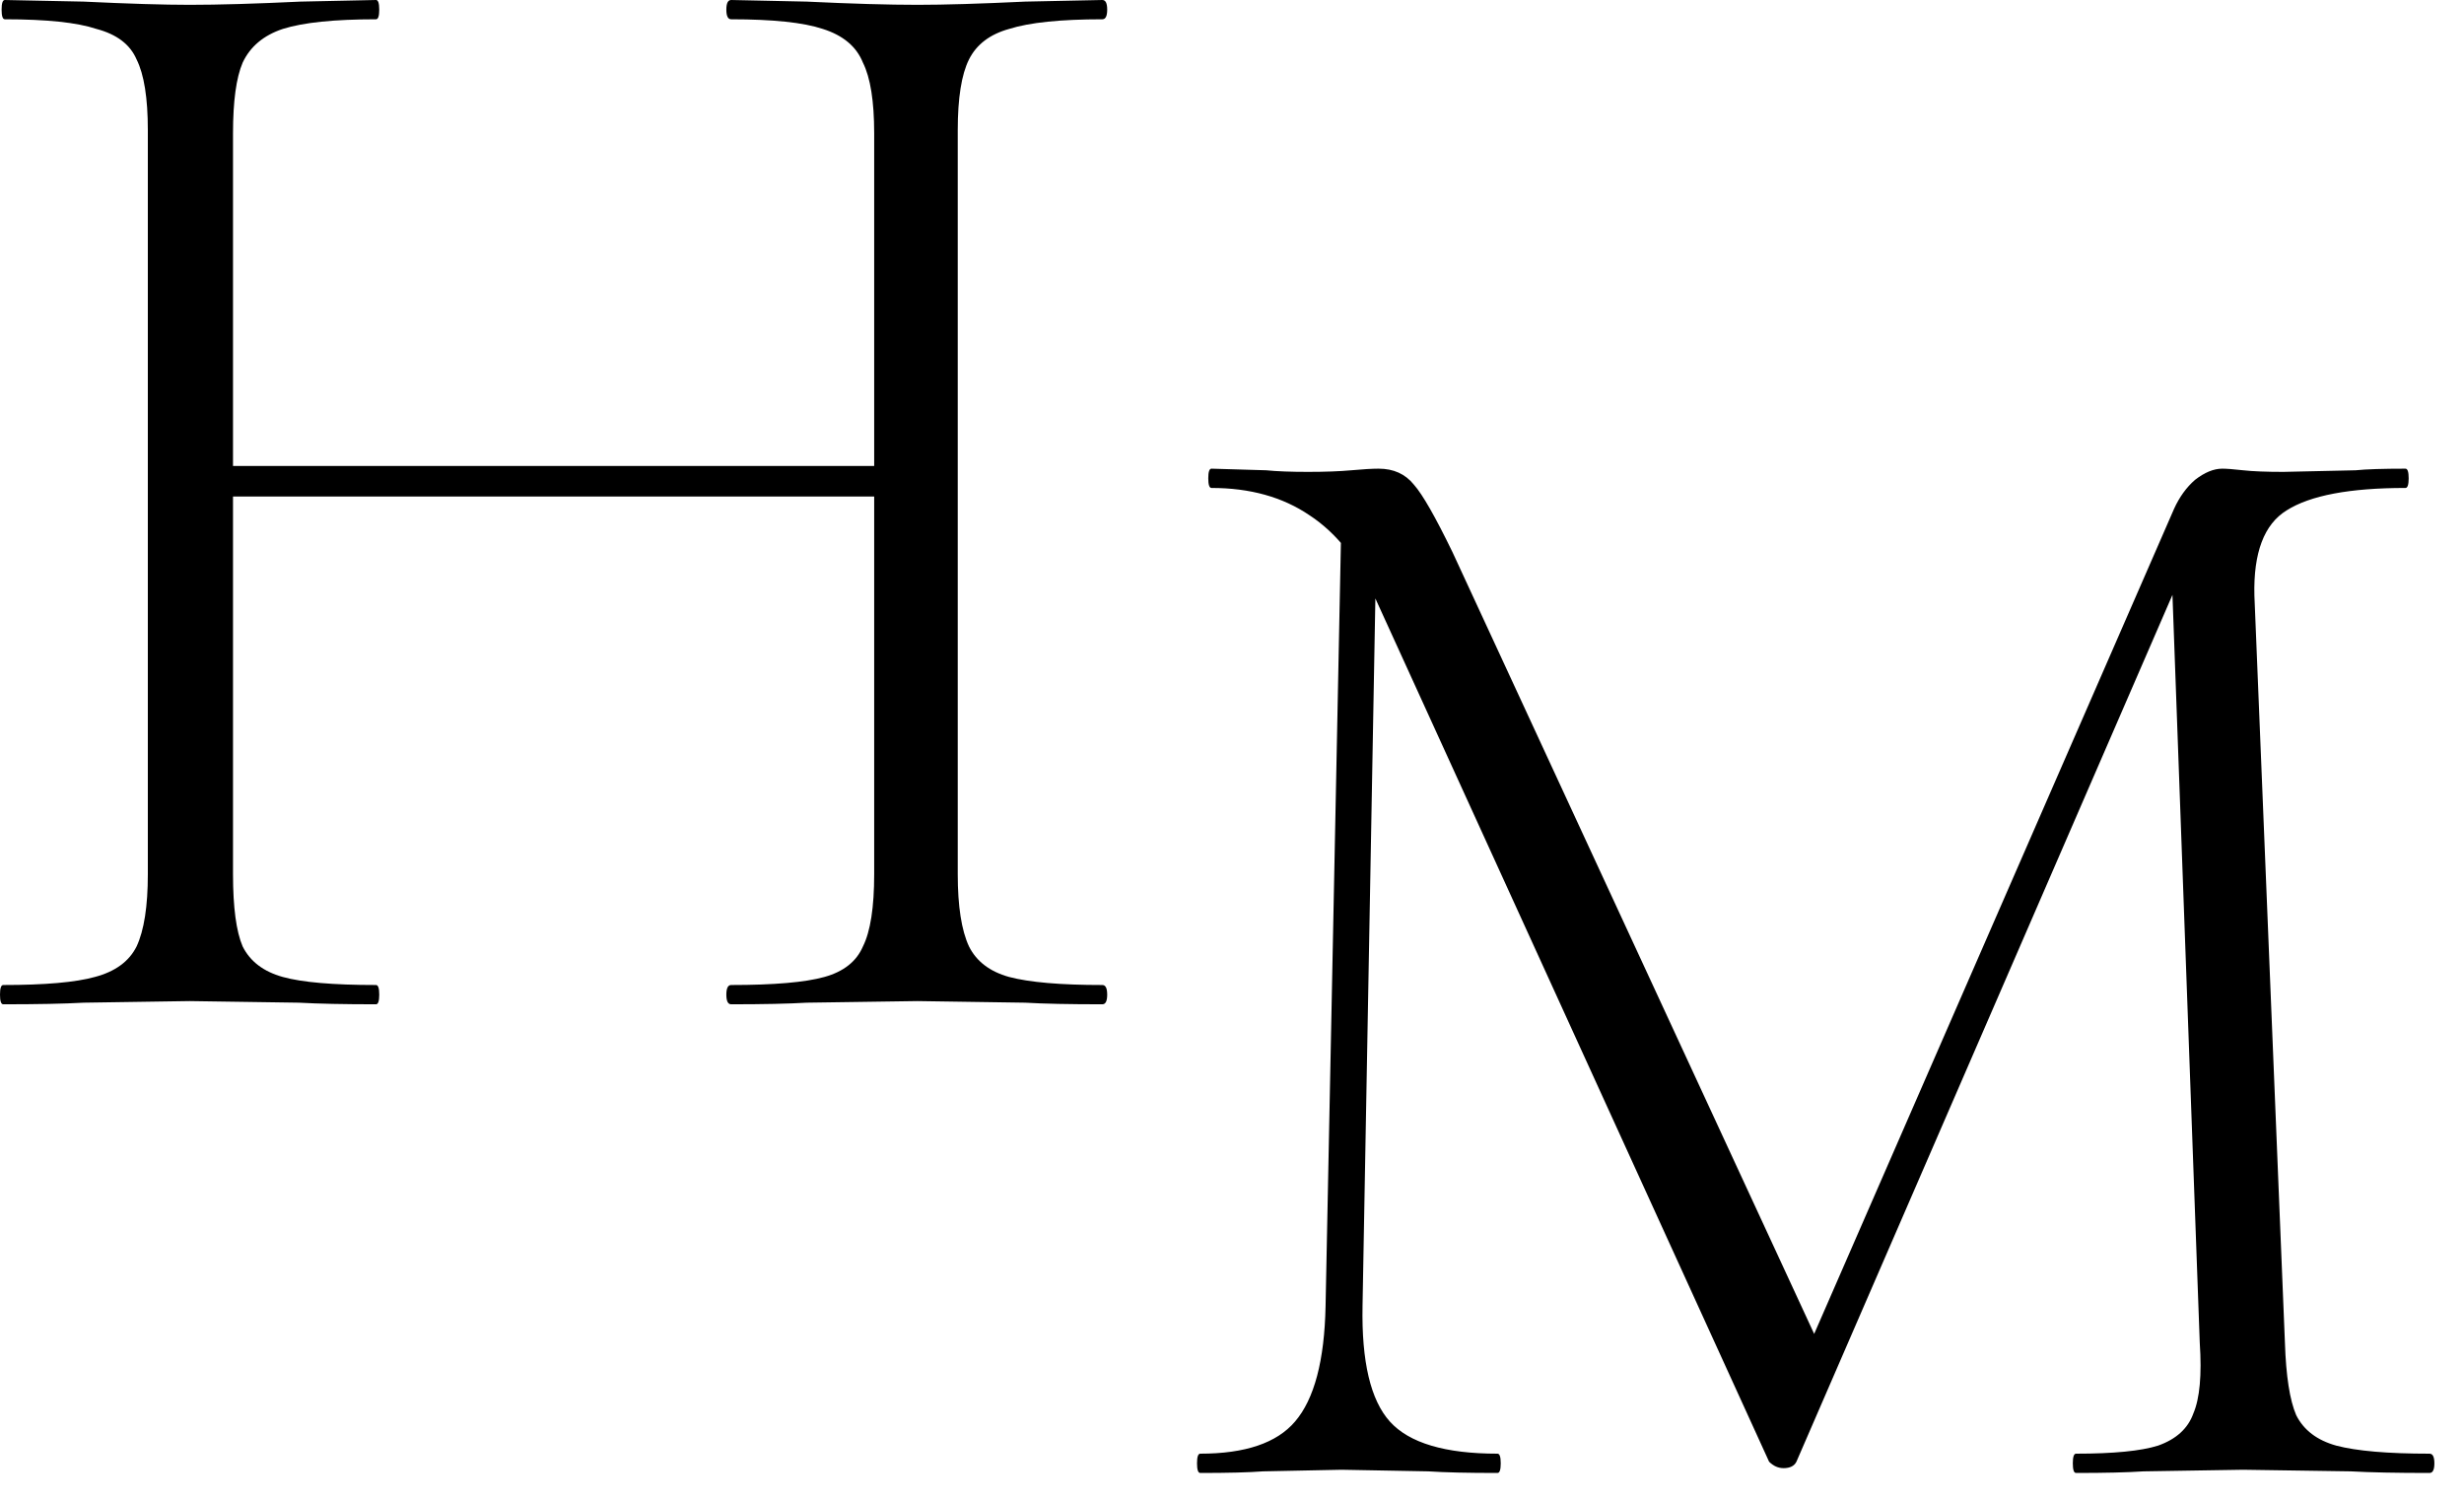
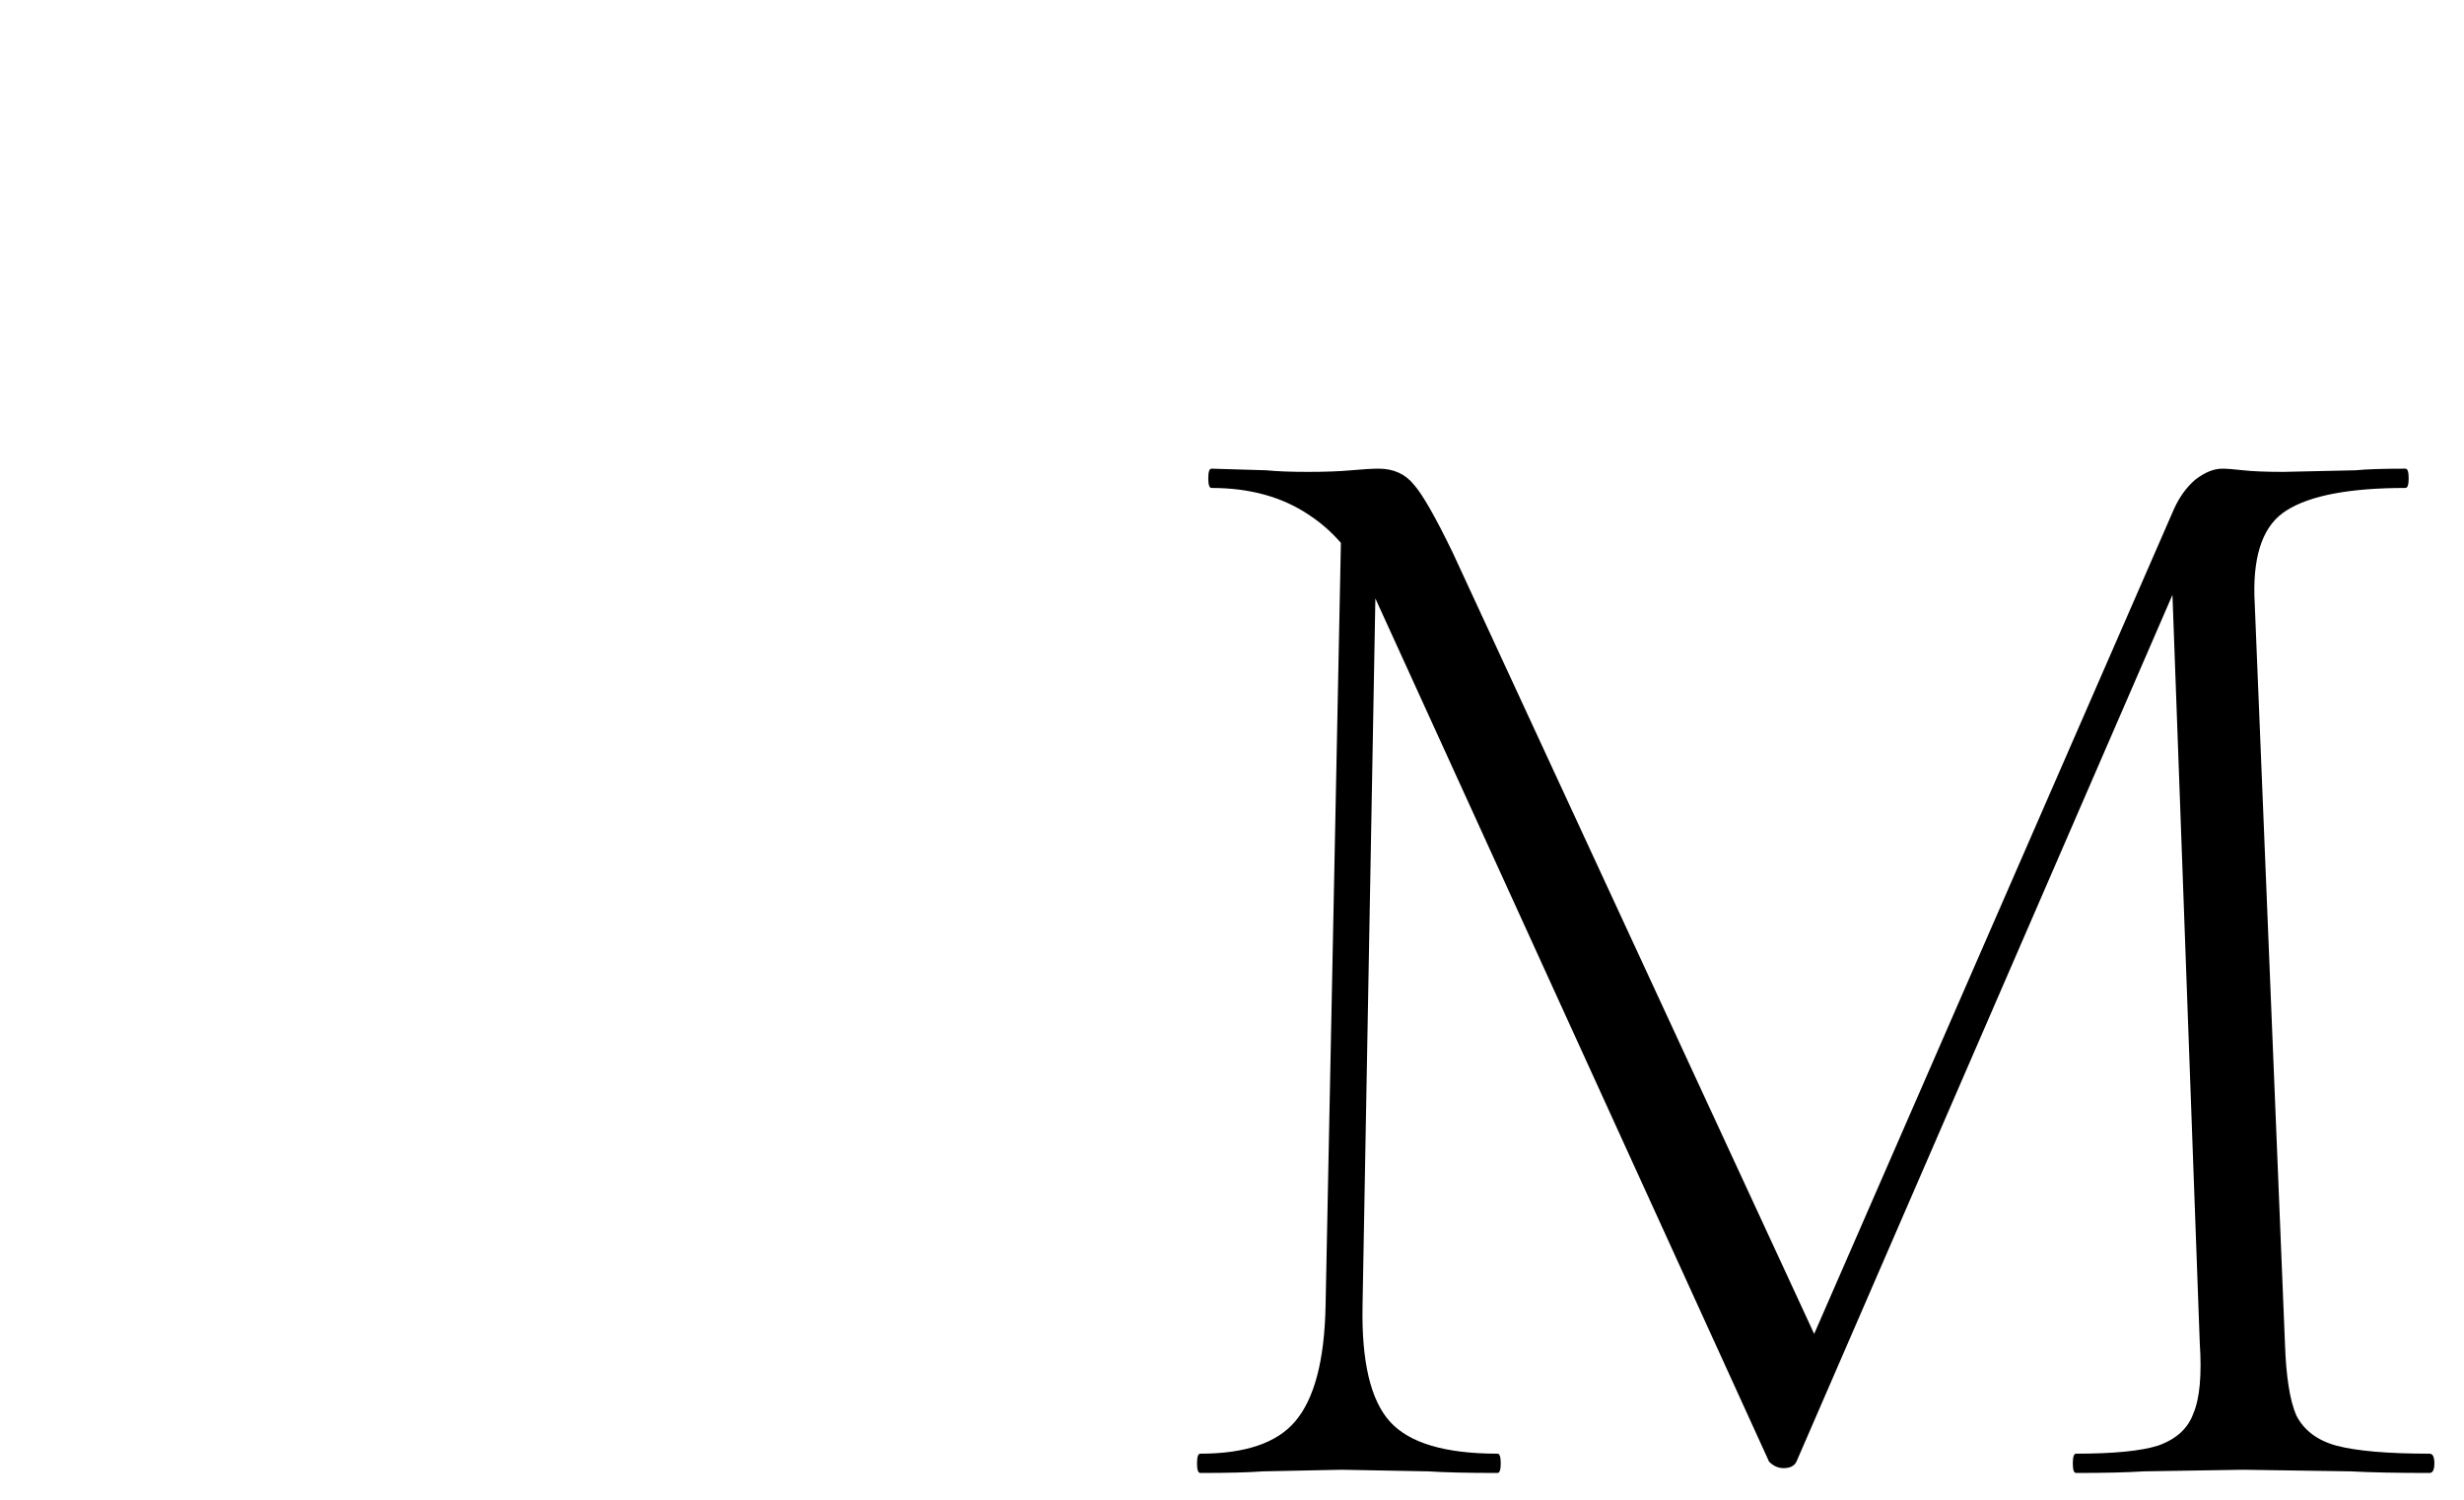
<svg xmlns="http://www.w3.org/2000/svg" width="46" height="28" viewBox="0 0 46 28" fill="none">
-   <path d="M16.32 2.49C16.32 1.89 16.25 1.45 16.11 1.17C15.99 0.87 15.74 0.66 15.36 0.54C15 0.42 14.43 0.36 13.65 0.36C13.59 0.36 13.56 0.3 13.56 0.18C13.56 0.06 13.59 0 13.65 0L15.06 0.03C15.9 0.07 16.59 0.09 17.13 0.09C17.63 0.09 18.3 0.07 19.14 0.03L20.58 0C20.64 0 20.67 0.06 20.67 0.18C20.67 0.3 20.64 0.36 20.58 0.36C19.8 0.36 19.22 0.42 18.84 0.54C18.48 0.64 18.23 0.83 18.09 1.11C17.95 1.39 17.88 1.83 17.88 2.43V16.32C17.88 16.92 17.95 17.37 18.09 17.67C18.23 17.95 18.48 18.14 18.84 18.24C19.22 18.34 19.8 18.39 20.58 18.39C20.64 18.39 20.67 18.45 20.67 18.57C20.67 18.69 20.64 18.75 20.58 18.75C19.96 18.75 19.48 18.74 19.14 18.72L17.13 18.69L15.06 18.72C14.72 18.74 14.25 18.75 13.65 18.75C13.59 18.75 13.56 18.69 13.56 18.57C13.56 18.45 13.59 18.39 13.65 18.39C14.45 18.39 15.03 18.34 15.39 18.24C15.75 18.14 15.99 17.95 16.11 17.67C16.25 17.39 16.32 16.94 16.32 16.32V2.49ZM3.48 8.7H16.98V9.27H3.48V8.7ZM2.76 2.43C2.76 1.83 2.69 1.39 2.55 1.11C2.43 0.83 2.18 0.64 1.8 0.54C1.44 0.42 0.87 0.36 0.09 0.36C0.05 0.36 0.03 0.3 0.03 0.18C0.03 0.06 0.05 0 0.09 0L1.56 0.03C2.4 0.07 3.06 0.09 3.54 0.09C4.08 0.09 4.77 0.07 5.61 0.03L7.02 0C7.06 0 7.08 0.06 7.08 0.18C7.08 0.3 7.06 0.36 7.02 0.36C6.24 0.36 5.66 0.42 5.28 0.54C4.92 0.66 4.67 0.87 4.53 1.17C4.41 1.45 4.35 1.89 4.35 2.49V16.32C4.35 16.94 4.41 17.39 4.53 17.67C4.67 17.95 4.92 18.14 5.28 18.24C5.64 18.34 6.22 18.39 7.02 18.39C7.06 18.39 7.08 18.45 7.08 18.57C7.08 18.69 7.06 18.75 7.02 18.75C6.42 18.75 5.94 18.74 5.58 18.72L3.54 18.69L1.56 18.72C1.2 18.74 0.7 18.75 0.06 18.75C0.02 18.75 0 18.69 0 18.57C0 18.45 0.02 18.39 0.06 18.39C0.84 18.39 1.41 18.34 1.77 18.24C2.15 18.14 2.41 17.95 2.55 17.67C2.69 17.37 2.76 16.92 2.76 16.32V2.43Z" fill="black" />
  <path d="M25.047 9.44L25.707 9.5L25.437 24.38C25.417 25.42 25.587 26.14 25.947 26.54C26.307 26.94 26.977 27.14 27.957 27.14C27.997 27.14 28.017 27.2 28.017 27.32C28.017 27.44 27.997 27.5 27.957 27.5C27.397 27.5 26.967 27.49 26.667 27.47L25.047 27.44L23.577 27.47C23.317 27.49 22.927 27.5 22.407 27.5C22.367 27.5 22.347 27.44 22.347 27.32C22.347 27.2 22.367 27.14 22.407 27.14C23.247 27.14 23.837 26.94 24.177 26.54C24.537 26.12 24.727 25.4 24.747 24.38L25.047 9.44ZM45.357 27.14C45.417 27.14 45.447 27.2 45.447 27.32C45.447 27.44 45.417 27.5 45.357 27.5C44.737 27.5 44.247 27.49 43.887 27.47L41.877 27.44L40.017 27.47C39.717 27.49 39.297 27.5 38.757 27.5C38.717 27.5 38.697 27.44 38.697 27.32C38.697 27.2 38.717 27.14 38.757 27.14C39.457 27.14 39.967 27.09 40.287 26.99C40.627 26.87 40.847 26.67 40.947 26.39C41.067 26.11 41.107 25.67 41.067 25.07L40.527 10.28L41.397 9.17L33.537 27.29C33.497 27.37 33.417 27.41 33.297 27.41C33.197 27.41 33.107 27.37 33.027 27.29L25.707 11.24C25.387 10.5 24.967 9.96 24.447 9.62C23.947 9.28 23.337 9.11 22.617 9.11C22.577 9.11 22.557 9.05 22.557 8.93C22.557 8.81 22.577 8.75 22.617 8.75L23.637 8.78C23.837 8.8 24.097 8.81 24.417 8.81C24.737 8.81 25.007 8.8 25.227 8.78C25.447 8.76 25.617 8.75 25.737 8.75C26.017 8.75 26.237 8.85 26.397 9.05C26.557 9.23 26.797 9.65 27.117 10.31L33.987 25.16L33.207 26.42L40.587 9.5C40.687 9.28 40.817 9.1 40.977 8.96C41.157 8.82 41.327 8.75 41.487 8.75C41.567 8.75 41.697 8.76 41.877 8.78C42.057 8.8 42.307 8.81 42.627 8.81L43.977 8.78C44.177 8.76 44.487 8.75 44.907 8.75C44.947 8.75 44.967 8.81 44.967 8.93C44.967 9.05 44.947 9.11 44.907 9.11C43.867 9.11 43.127 9.25 42.687 9.53C42.267 9.79 42.067 10.32 42.087 11.12L42.657 25.07C42.677 25.69 42.747 26.14 42.867 26.42C43.007 26.7 43.257 26.89 43.617 26.99C43.997 27.09 44.577 27.14 45.357 27.14Z" fill="black" />
</svg>